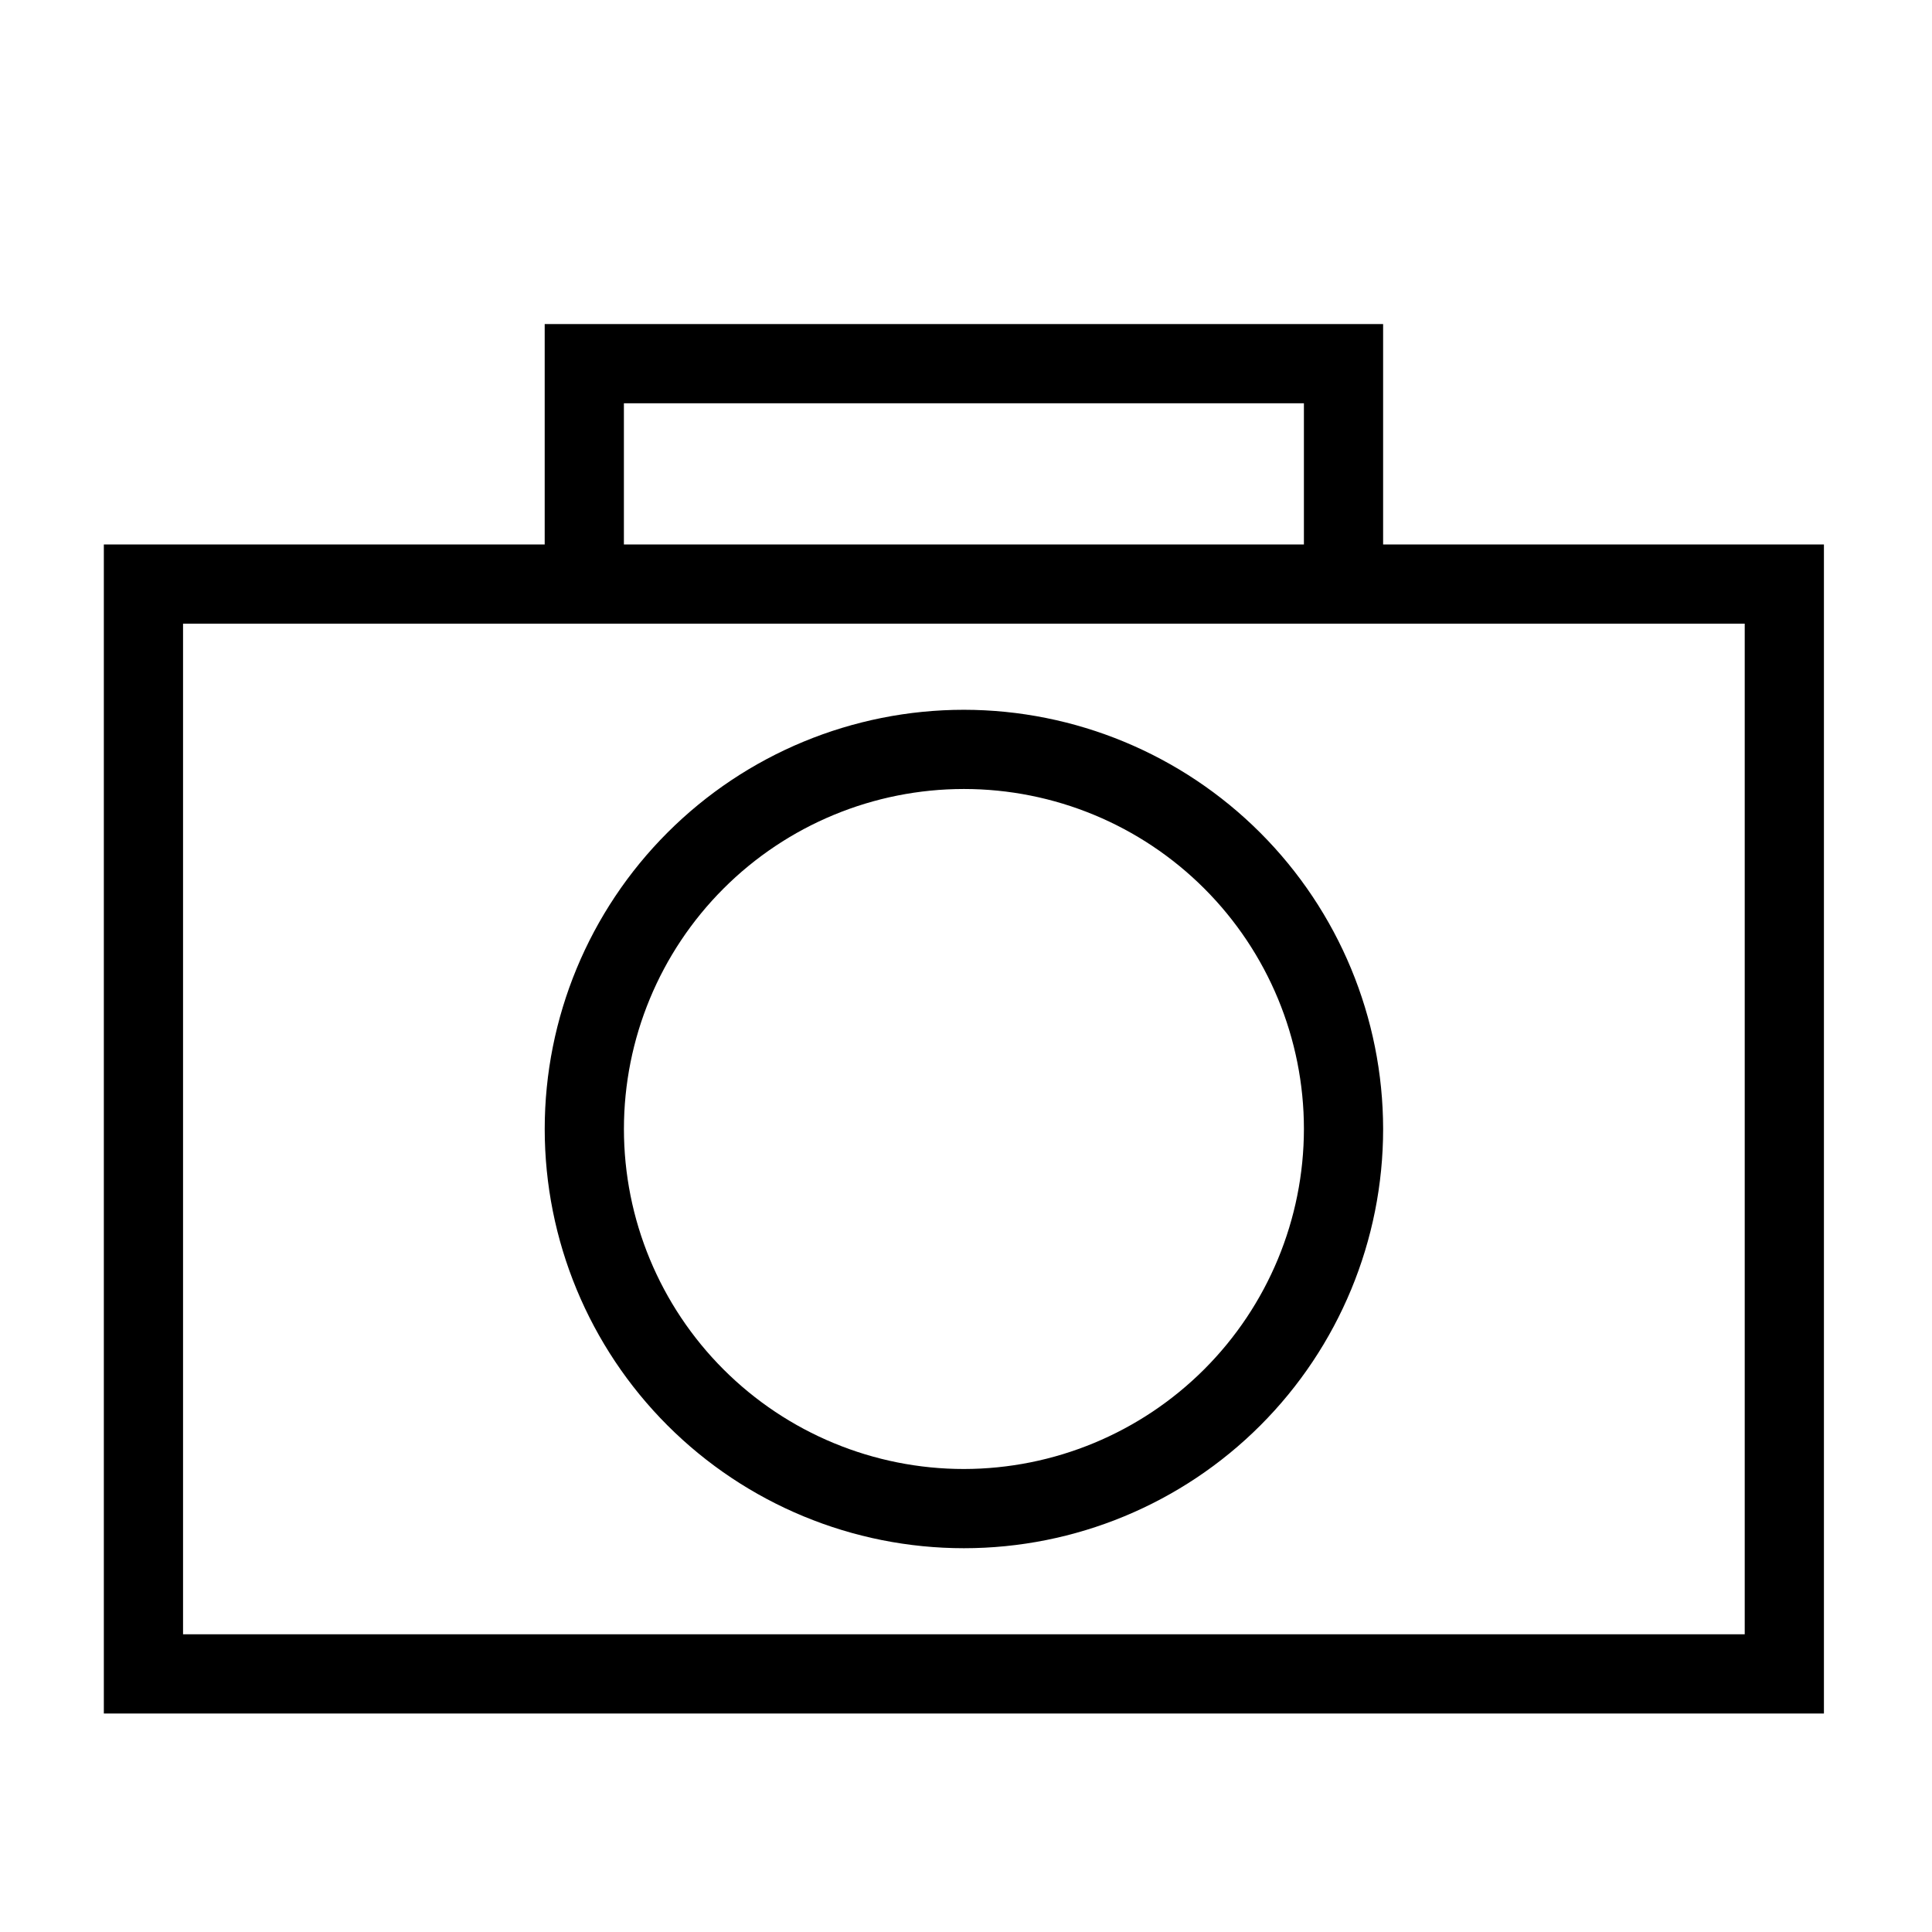
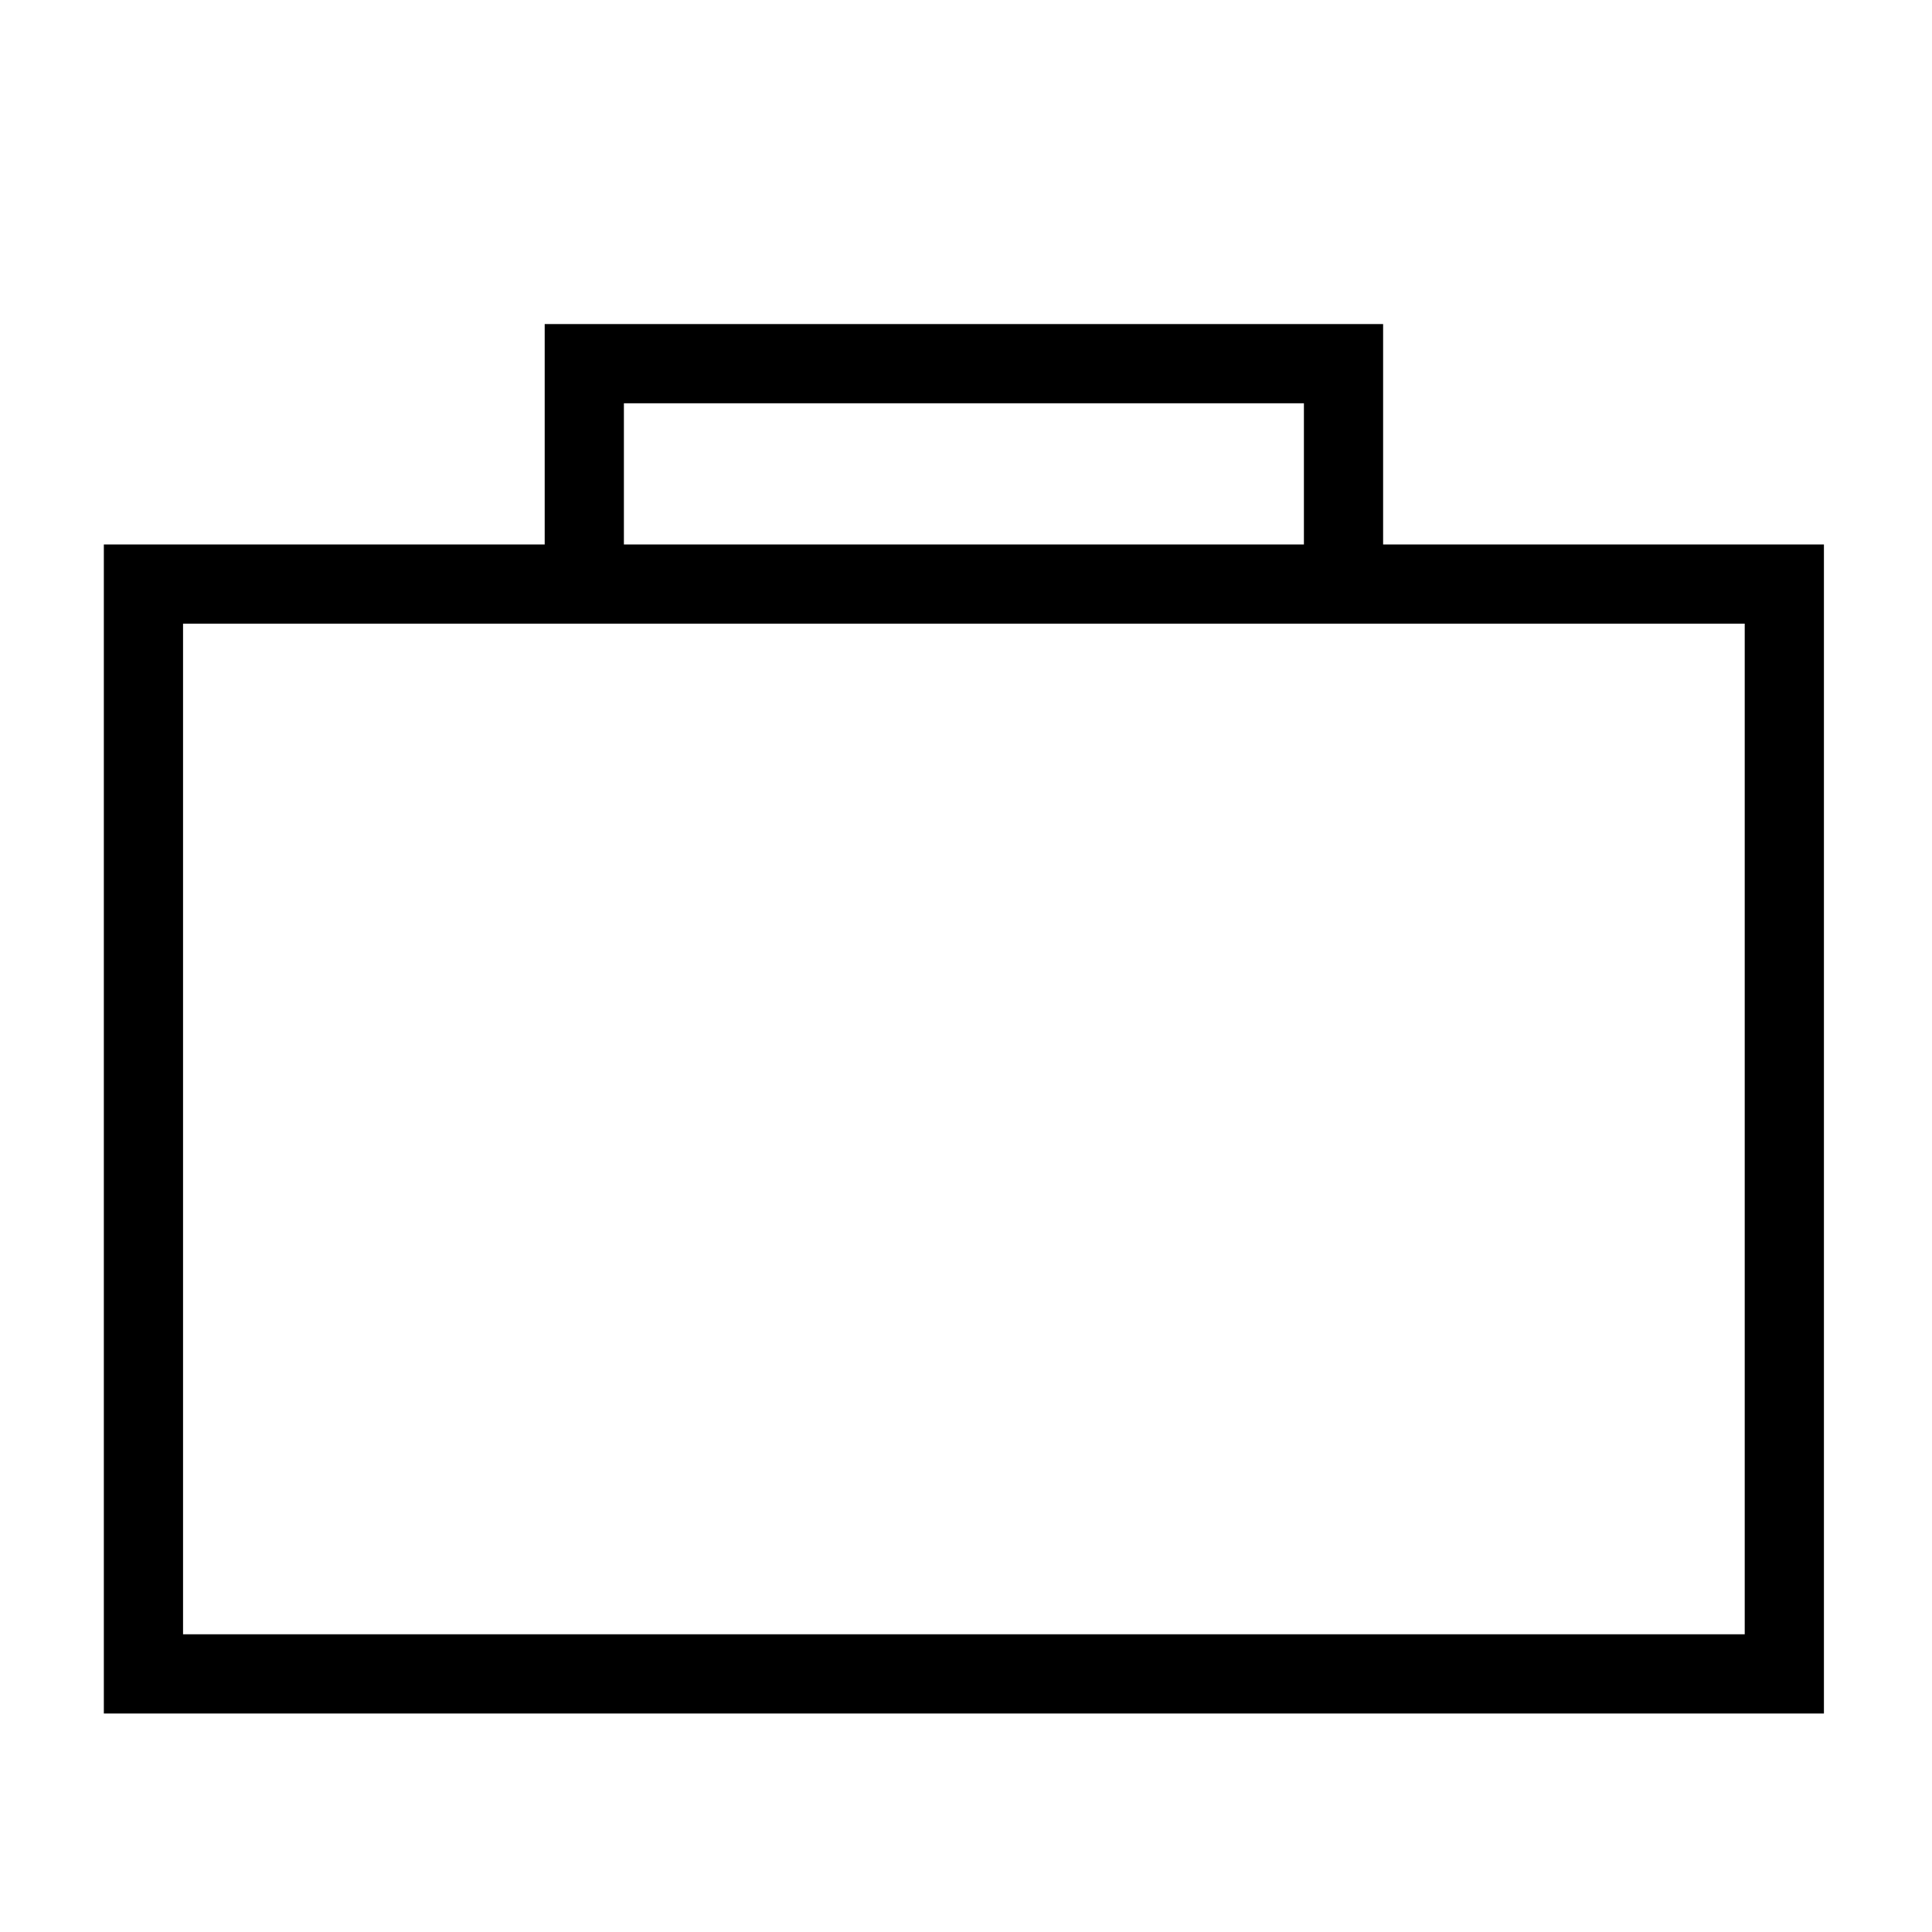
<svg xmlns="http://www.w3.org/2000/svg" fill="#000000" width="800px" height="800px" version="1.1" viewBox="144 144 512 512">
  <g>
    <path d="m510.54 288.29v-58.41h-222.19v58.41h-116.83v309.81h455.84v-309.81zm-201.2-37.418h180.21v37.418h-180.21zm297.03 326.23h-413.86v-267.82h413.86z" />
-     <path d="m399.45 332.1c-29.465 0-57.723 11.703-78.555 32.539-20.836 20.832-32.539 49.09-32.539 78.555s11.703 57.723 32.539 78.559c20.832 20.832 49.09 32.539 78.555 32.539 29.465 0 57.723-11.707 78.555-32.539 20.836-20.836 32.539-49.094 32.539-78.559-0.031-29.453-11.746-57.691-32.574-78.52s-49.066-32.543-78.52-32.574zm0 201.2c-23.898 0-46.816-9.496-63.711-26.391-16.898-16.898-26.391-39.816-26.391-63.715 0-23.895 9.492-46.812 26.391-63.711 16.895-16.898 39.812-26.391 63.711-26.391 23.895 0 46.816 9.492 63.711 26.391 16.898 16.898 26.391 39.816 26.391 63.711-0.027 23.891-9.527 46.793-26.418 63.684-16.895 16.891-39.797 26.395-63.684 26.422z" />
  </g>
</svg>